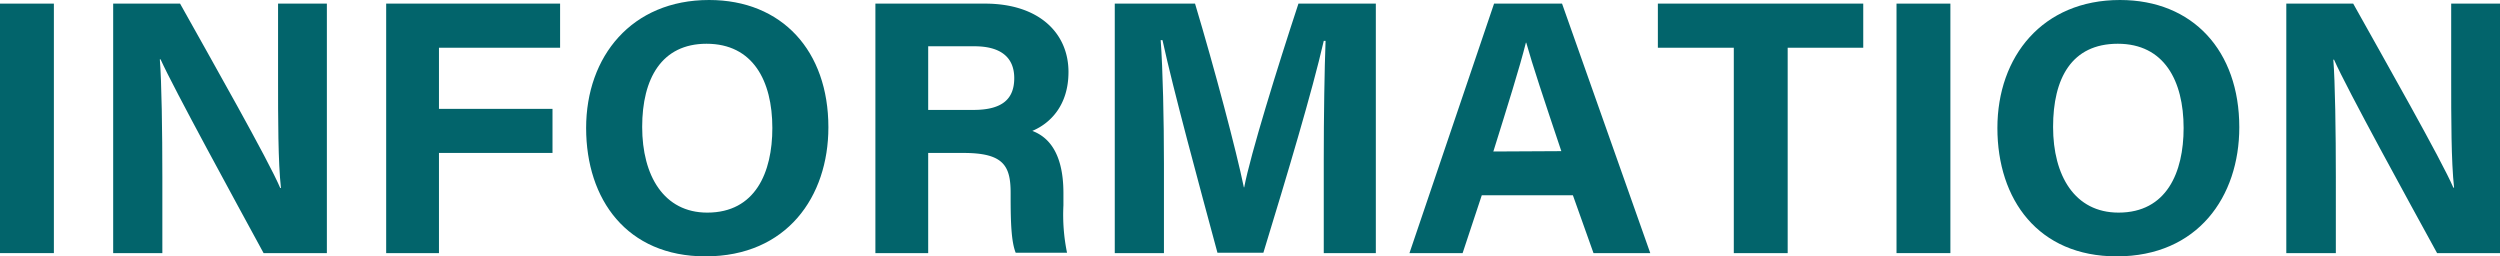
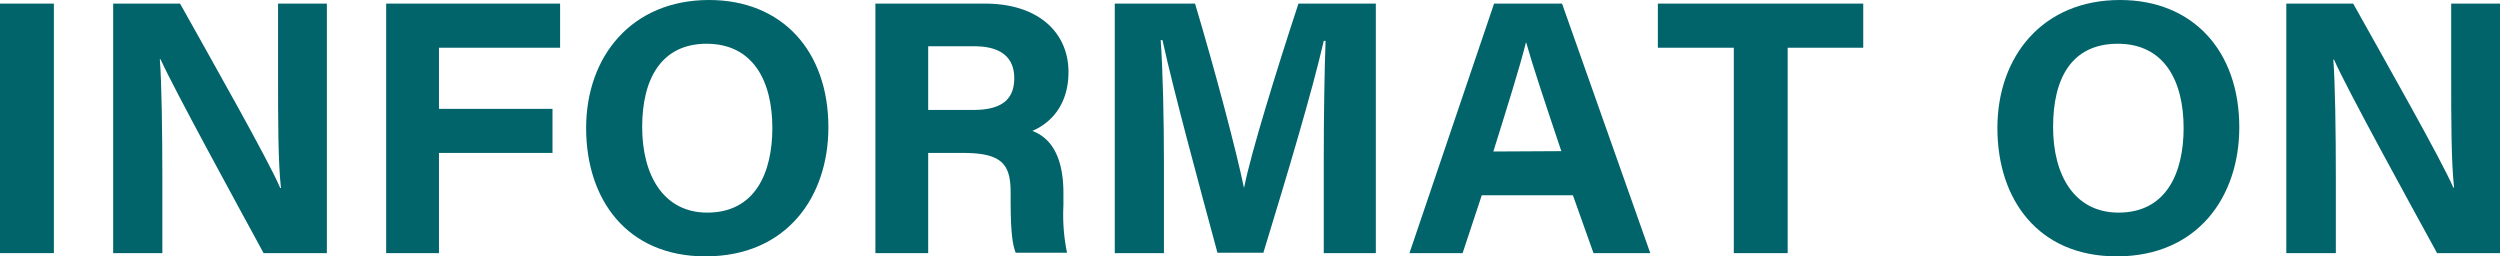
<svg xmlns="http://www.w3.org/2000/svg" viewBox="0 0 345.7 35.45">
  <defs>
    <style>.cls-1{fill:#02646b;}</style>
  </defs>
  <g id="レイヤー_2" data-name="レイヤー 2">
    <g id="contents2">
      <path class="cls-1" d="M7.45.5V35H0V.5Z" />
      <path class="cls-1" d="M15.65,35V.5H24.9C29.2,8.2,37.15,22.2,38.75,26h.1c-.4-3.6-.4-9.6-.4-15.25V.5H45.2V35H36.45C32.75,28.2,24,12.2,22.2,8.2h-.1c.25,3,.35,10.1.35,16.25V35Z" />
      <path class="cls-1" d="M53.4.5H77.45V6.6H60.7v8.45H76.4v6.1H60.7V35H53.4Z" />
      <path class="cls-1" d="M114.55,17.6c0,9.6-5.75,17.85-17,17.85-10.85,0-16.5-7.85-16.5-17.75S87.35,0,98.05,0C108.15,0,114.55,7.05,114.55,17.6ZM88.8,17.55c0,6.75,3,11.85,9,11.85,6.65,0,9-5.55,9-11.7,0-6.55-2.7-11.65-9.1-11.65C91.5,6.05,88.8,10.85,88.8,17.55Z" />
      <path class="cls-1" d="M128.35,21.15V35h-7.3V.5H136.2c7.5,0,11.55,4.1,11.55,9.45,0,4.6-2.5,7.1-5,8.15,1.7.65,4.3,2.4,4.3,8.6v1.7a26,26,0,0,0,.5,6.55h-7.1c-.6-1.5-.7-4.1-.7-7.75v-.5c0-3.75-.95-5.55-6.5-5.55Zm0-5.95h6.25c4.05,0,5.65-1.55,5.65-4.4s-1.85-4.4-5.5-4.4h-6.4Z" />
      <path class="cls-1" d="M183.05,22c0-5.85.1-12.45.25-16.35h-.25c-1.6,7-5.05,18.5-8.35,29.3h-6.35c-2.55-9.45-6.1-22.5-7.6-29.4h-.25c.3,4.05.45,11.15.45,17.05V35h-6.8V.5h11.1c2.7,9,5.7,20.3,6.75,25.4h.05c.85-4.5,4.6-16.6,7.5-25.4h10.7V35h-7.2Z" />
      <path class="cls-1" d="M204.9,27l-2.65,8H194.9L206.6.5H216L228.2,35h-7.85l-2.85-8Zm11-6.1c-2.45-7.3-4-11.95-4.85-15H211c-.85,3.4-2.55,8.8-4.5,15.05Z" />
      <path class="cls-1" d="M239.75,6.6h-10.5V.5h28.4V6.6H247.2V35h-7.45Z" />
-       <path class="cls-1" d="M269.7.5V35h-7.45V.5Z" />
      <path class="cls-1" d="M309.65,17.6c0,9.6-5.75,17.85-16.95,17.85-10.85,0-16.5-7.85-16.5-17.75S282.45,0,293.15,0C303.25,0,309.65,7.05,309.65,17.6Zm-25.75-.05c0,6.75,3,11.85,9.05,11.85,6.65,0,9-5.55,9-11.7,0-6.55-2.7-11.65-9.1-11.65S283.9,10.85,283.9,17.55Z" />
      <path class="cls-1" d="M316.15,35V.5h9.25c4.3,7.7,12.25,21.7,13.85,25.45h.1c-.4-3.6-.4-9.6-.4-15.25V.5h6.75V35H337c-3.7-6.75-12.5-22.75-14.25-26.75h-.1c.25,3,.35,10.1.35,16.25V35Z" />
    </g>
  </g>
</svg>